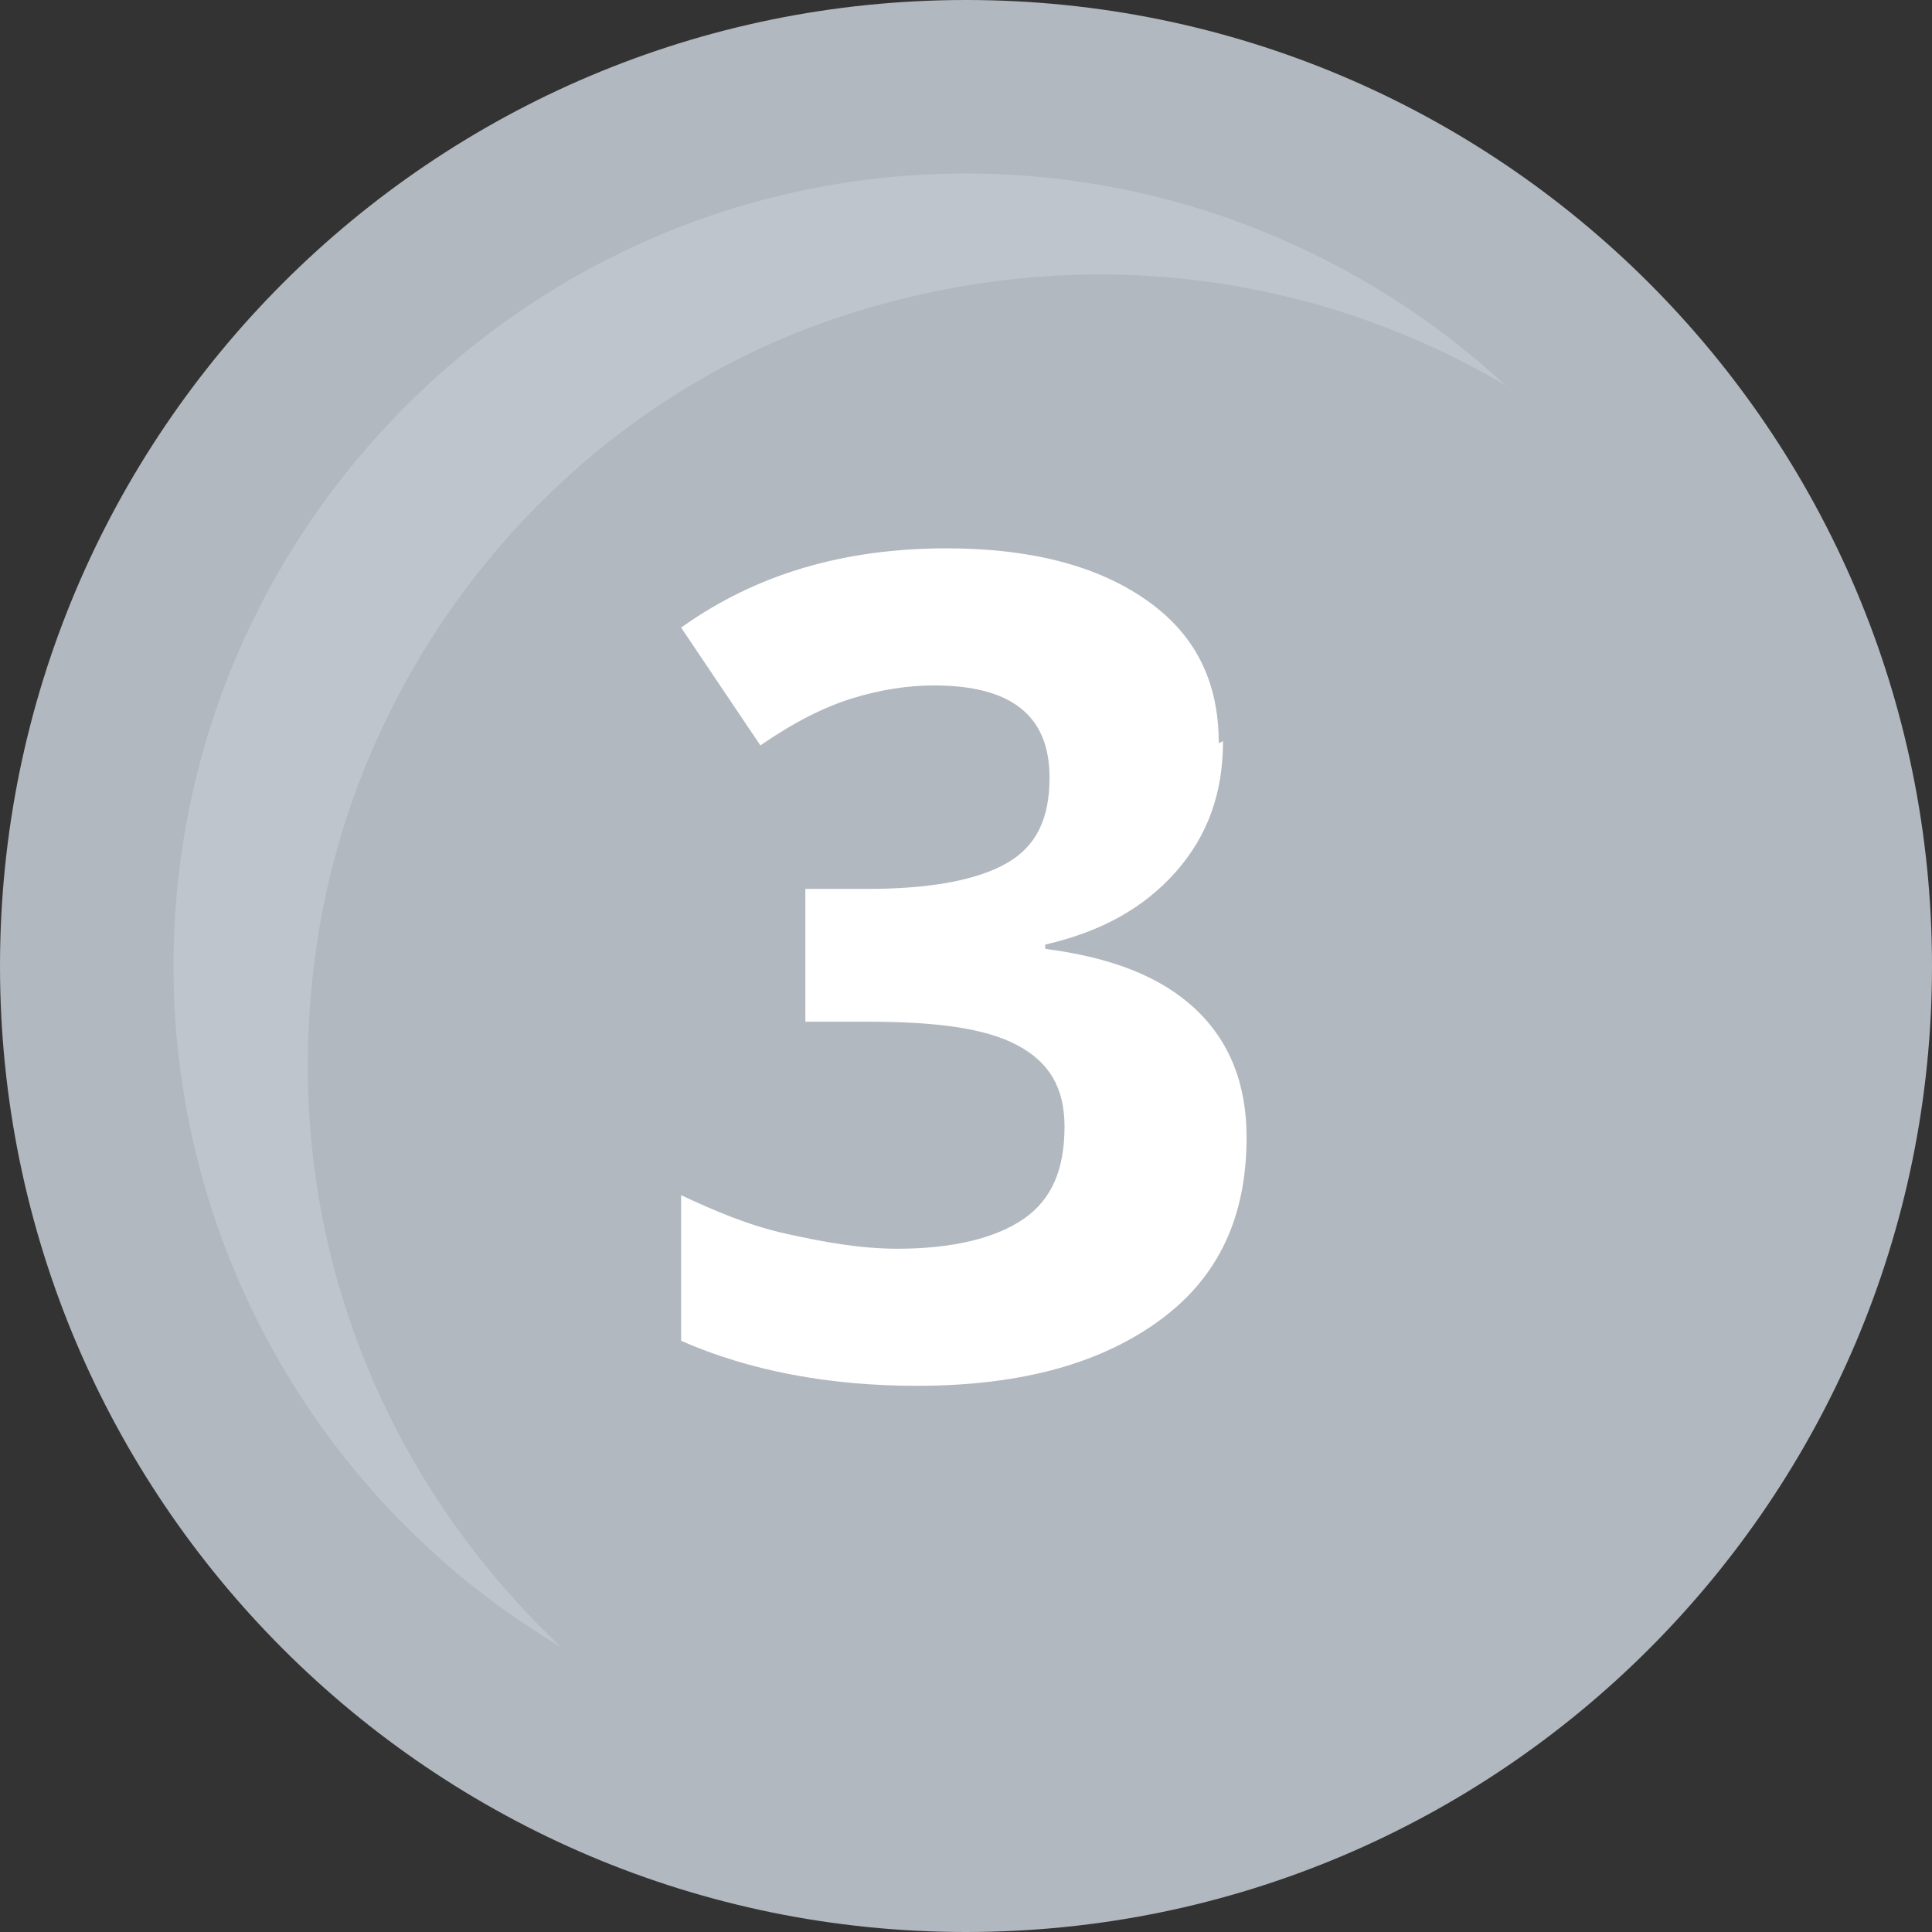
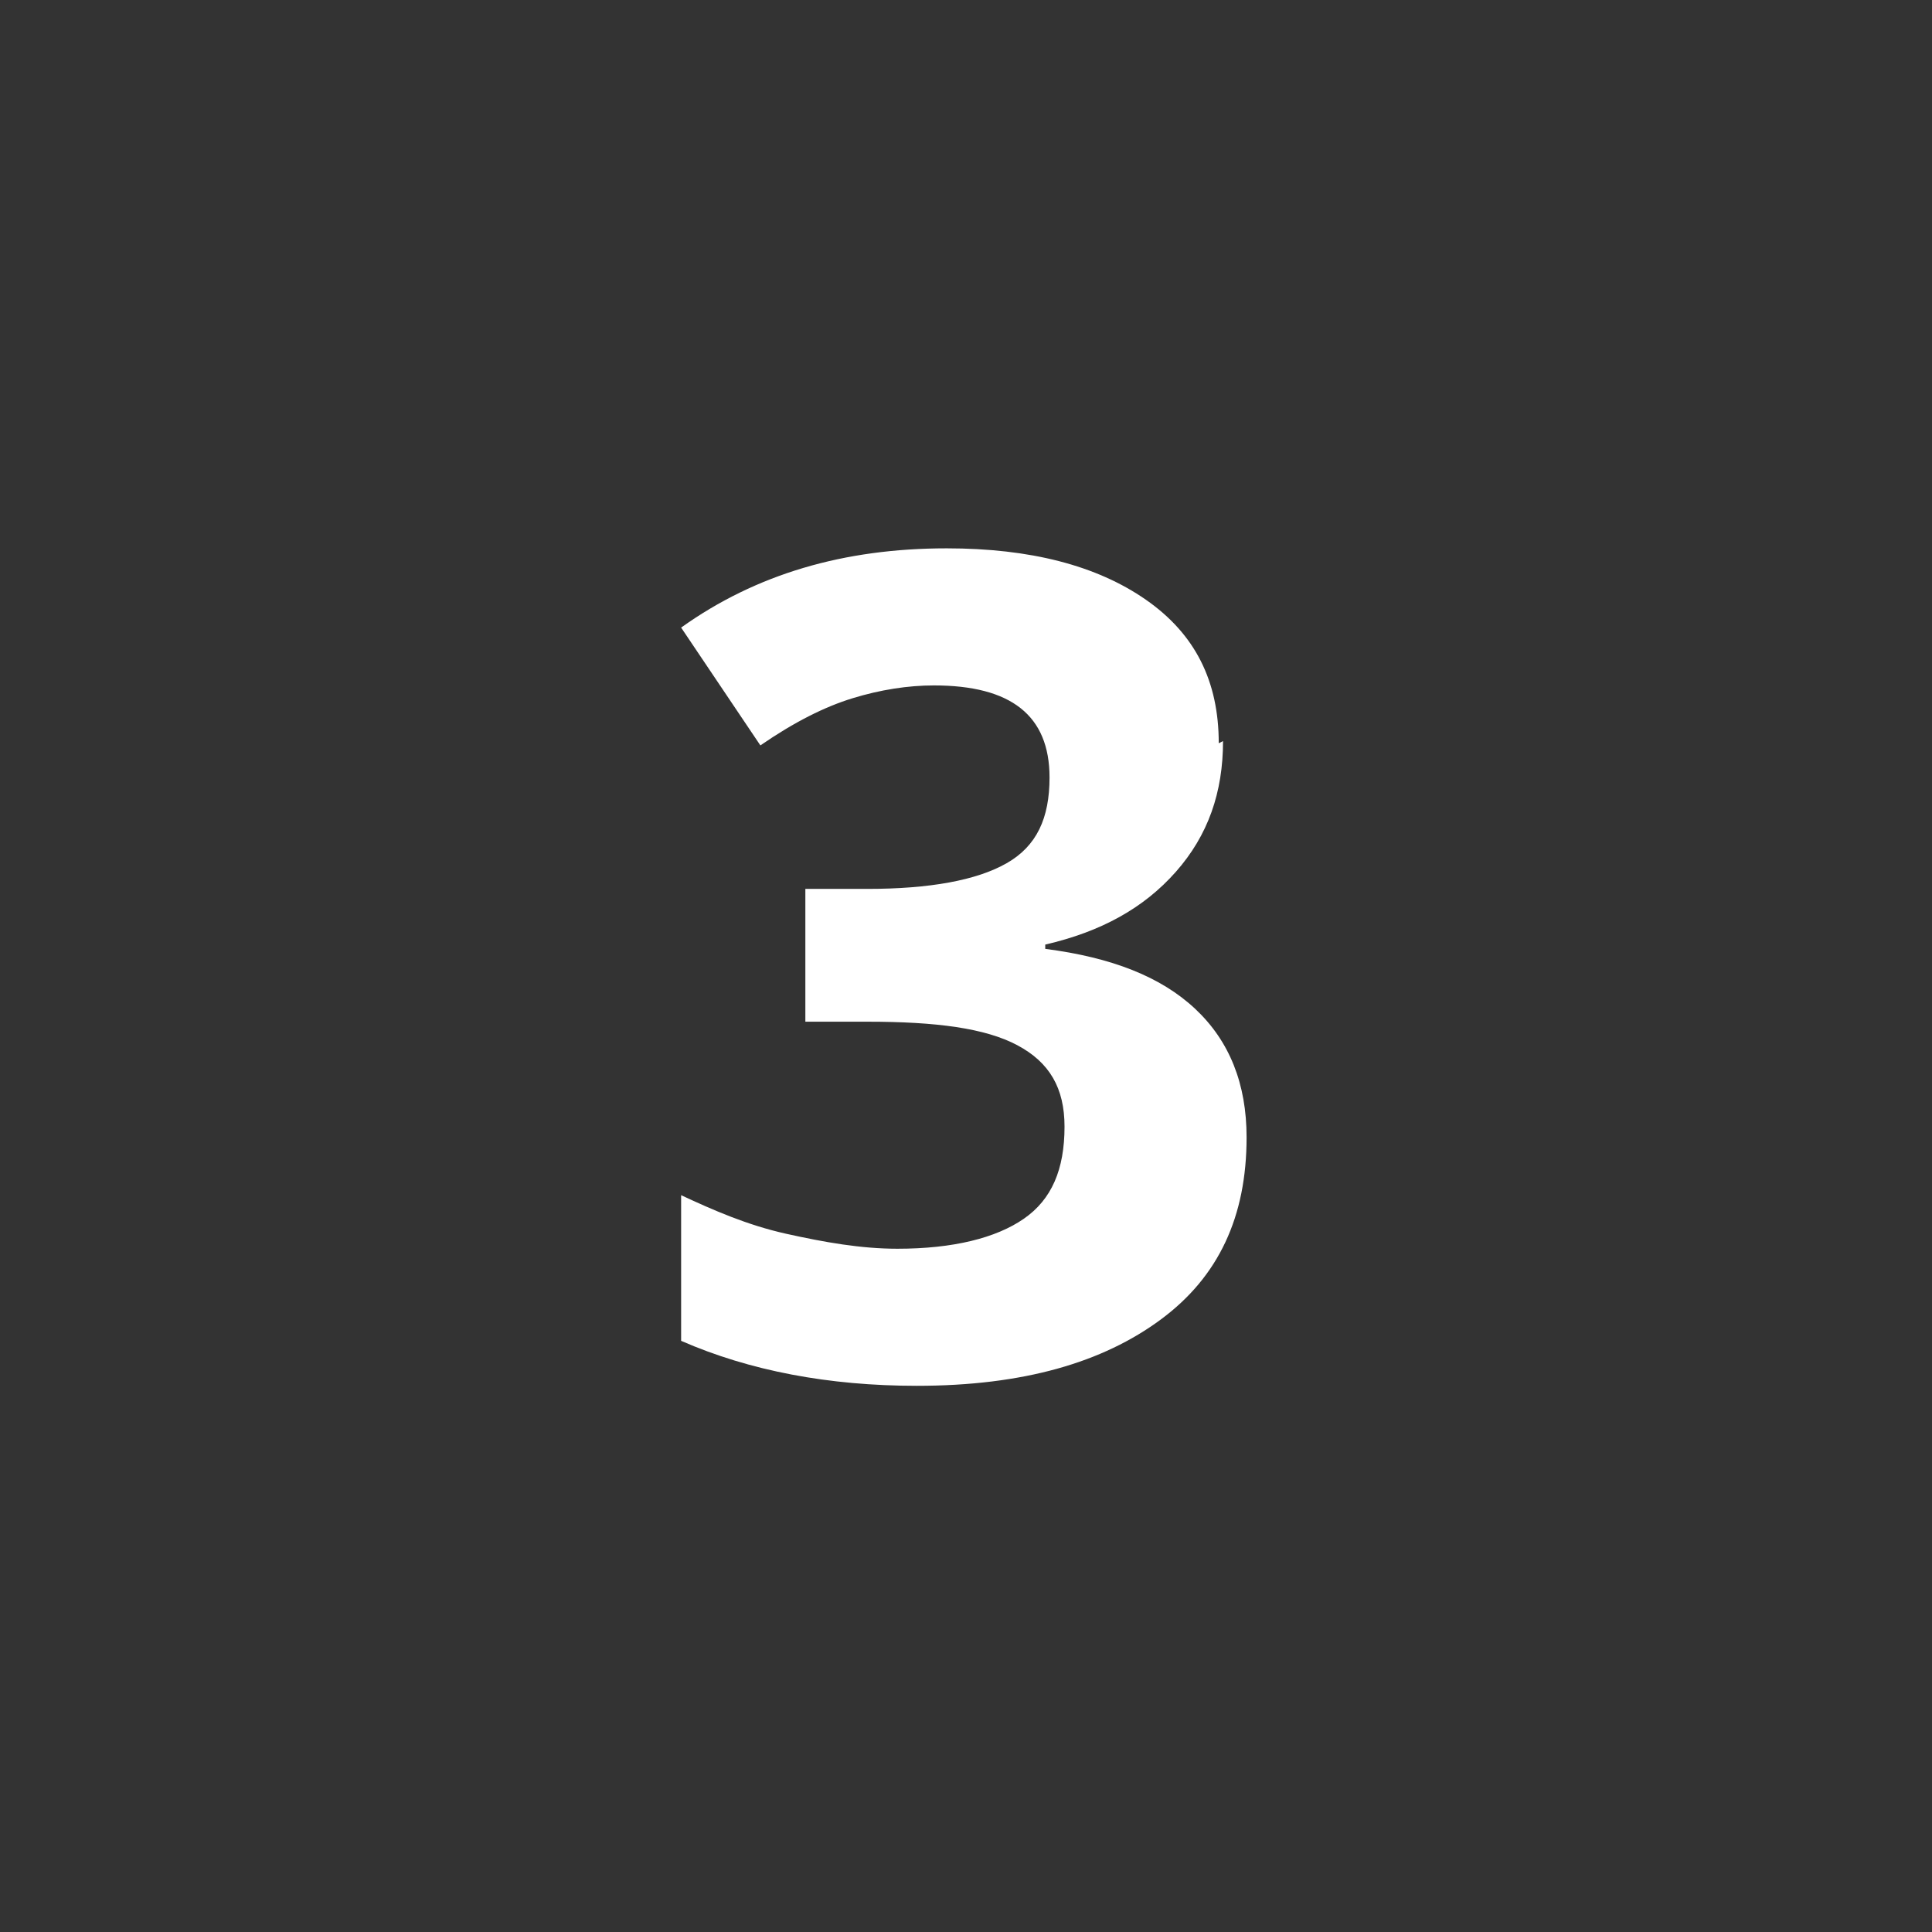
<svg xmlns="http://www.w3.org/2000/svg" id="Layer_1" version="1.1" viewBox="0 0 9.02 9.02">
  <rect x="0" y="0" width="9.02" height="9.02" fill="#333333" stroke="none" />
  <defs>
    <style>
      .st0 {
        fill: #b2b8bf;
      }

      .st0, .st1 {
        fill-rule: evenodd;
      }

      .st2 {
        fill: #fff;
      }

      .st1 {
        fill: #d3dbe2;
        opacity: .38;
      }
    </style>
  </defs>
-   <path class="st0" d="M4.51,0C2.02,0,0,2.02,0,4.51s2.02,4.51,4.51,4.51,4.51-2.02,4.51-4.51S7,0,4.51,0Z" />
  <path class="st2" d="M5.71,3.46c0,.24-.07.44-.22.61s-.35.28-.61.34v.02c.31.04.54.13.7.28s.24.35.24.6c0,.37-.13.65-.4.85s-.64.31-1.14.31c-.41,0-.78-.07-1.1-.21v-.68c.15.07.31.14.49.18s.35.07.52.07c.26,0,.46-.05.59-.14s.19-.23.19-.43c0-.18-.07-.3-.22-.38s-.38-.11-.7-.11h-.29v-.62h.29c.29,0,.51-.04.65-.12s.2-.21.2-.4c0-.29-.18-.43-.54-.43-.12,0-.25.02-.38.06s-.27.11-.43.22l-.37-.55c.35-.25.76-.37,1.24-.37.39,0,.7.08.93.24s.34.38.34.67Z" />
-   <path class="st1" d="M4.51.81c.97,0,1.86.38,2.52.99-.86-.51-1.96-.69-3.08-.33-1.28.41-2.24,1.55-2.46,2.87s.26,2.53,1.13,3.35c-1.08-.64-1.81-1.83-1.81-3.18,0-2.04,1.66-3.7,3.7-3.7h0Z" />
</svg>